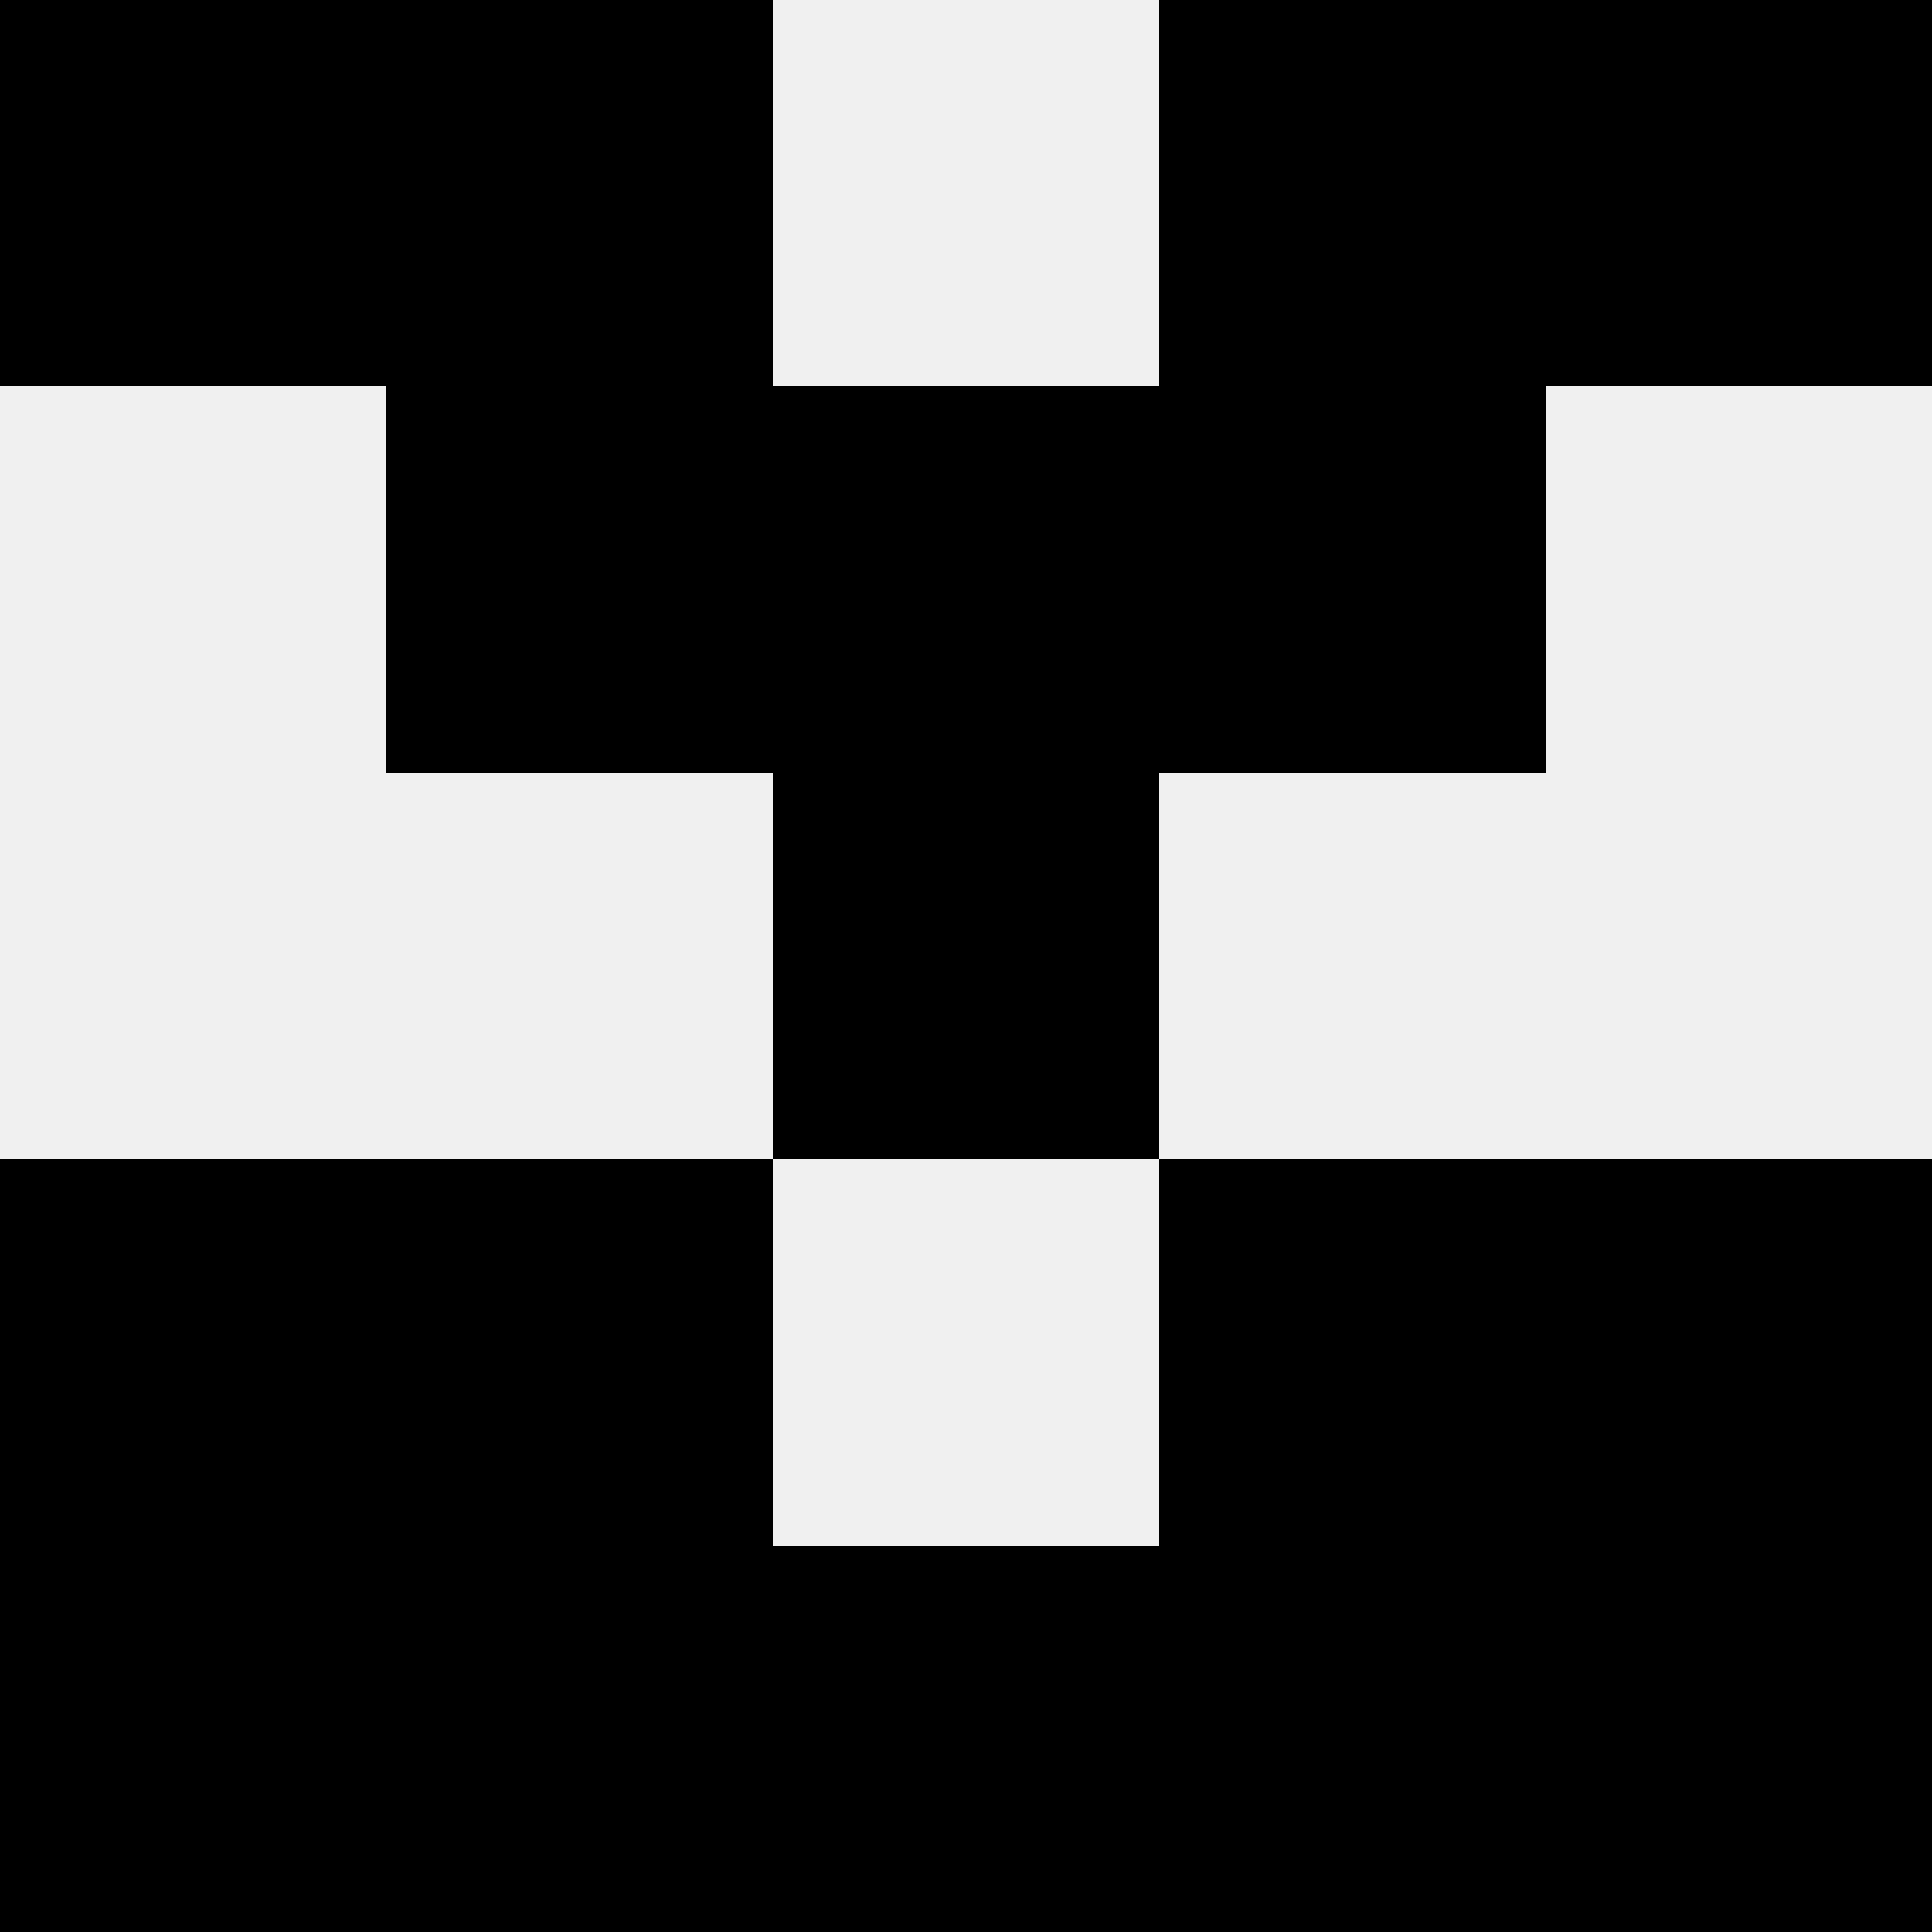
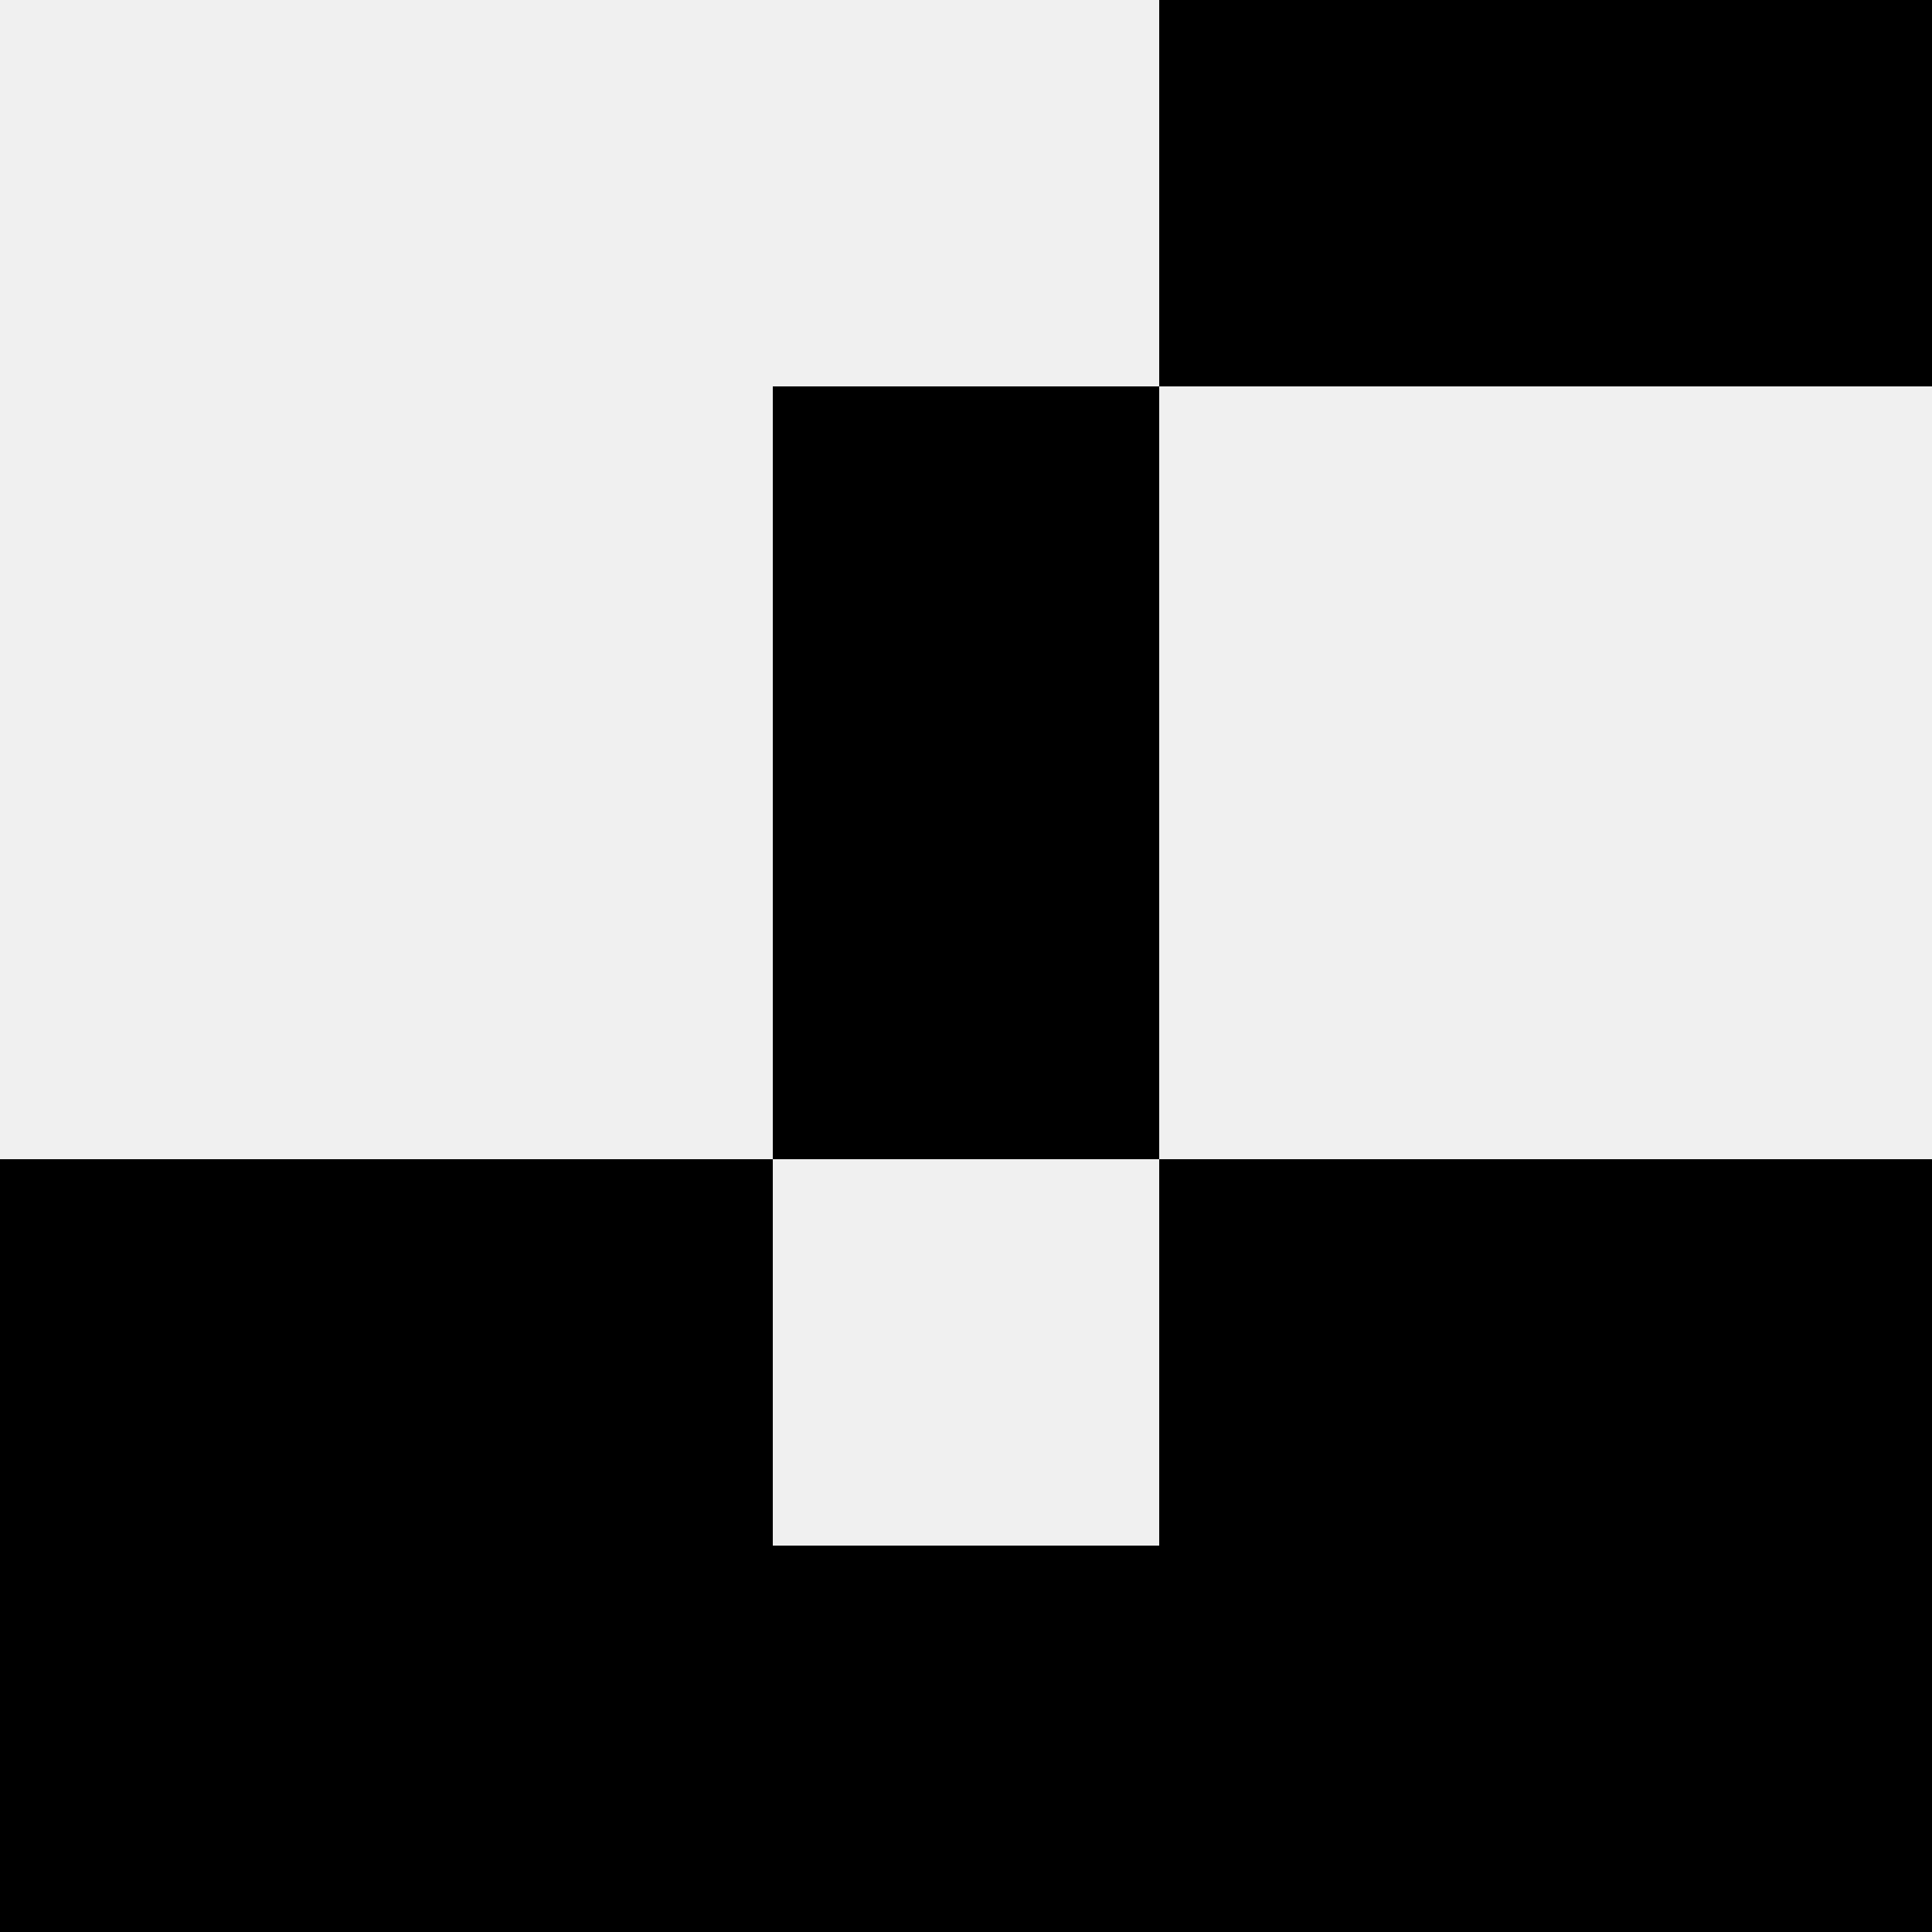
<svg xmlns="http://www.w3.org/2000/svg" width="80" height="80">
  <rect width="100%" height="100%" fill="#f0f0f0" />
-   <rect x="0" y="0" width="16" height="16" fill="hsl(1, 70%, 50%)" />
  <rect x="64" y="0" width="16" height="16" fill="hsl(1, 70%, 50%)" />
-   <rect x="16" y="0" width="16" height="16" fill="hsl(1, 70%, 50%)" />
  <rect x="48" y="0" width="16" height="16" fill="hsl(1, 70%, 50%)" />
-   <rect x="16" y="16" width="16" height="16" fill="hsl(1, 70%, 50%)" />
-   <rect x="48" y="16" width="16" height="16" fill="hsl(1, 70%, 50%)" />
  <rect x="32" y="16" width="16" height="16" fill="hsl(1, 70%, 50%)" />
  <rect x="32" y="16" width="16" height="16" fill="hsl(1, 70%, 50%)" />
-   <rect x="32" y="32" width="16" height="16" fill="hsl(1, 70%, 50%)" />
  <rect x="32" y="32" width="16" height="16" fill="hsl(1, 70%, 50%)" />
  <rect x="0" y="48" width="16" height="16" fill="hsl(1, 70%, 50%)" />
  <rect x="64" y="48" width="16" height="16" fill="hsl(1, 70%, 50%)" />
  <rect x="16" y="48" width="16" height="16" fill="hsl(1, 70%, 50%)" />
  <rect x="48" y="48" width="16" height="16" fill="hsl(1, 70%, 50%)" />
  <rect x="0" y="64" width="16" height="16" fill="hsl(1, 70%, 50%)" />
  <rect x="64" y="64" width="16" height="16" fill="hsl(1, 70%, 50%)" />
  <rect x="16" y="64" width="16" height="16" fill="hsl(1, 70%, 50%)" />
  <rect x="48" y="64" width="16" height="16" fill="hsl(1, 70%, 50%)" />
  <rect x="32" y="64" width="16" height="16" fill="hsl(1, 70%, 50%)" />
  <rect x="32" y="64" width="16" height="16" fill="hsl(1, 70%, 50%)" />
</svg>